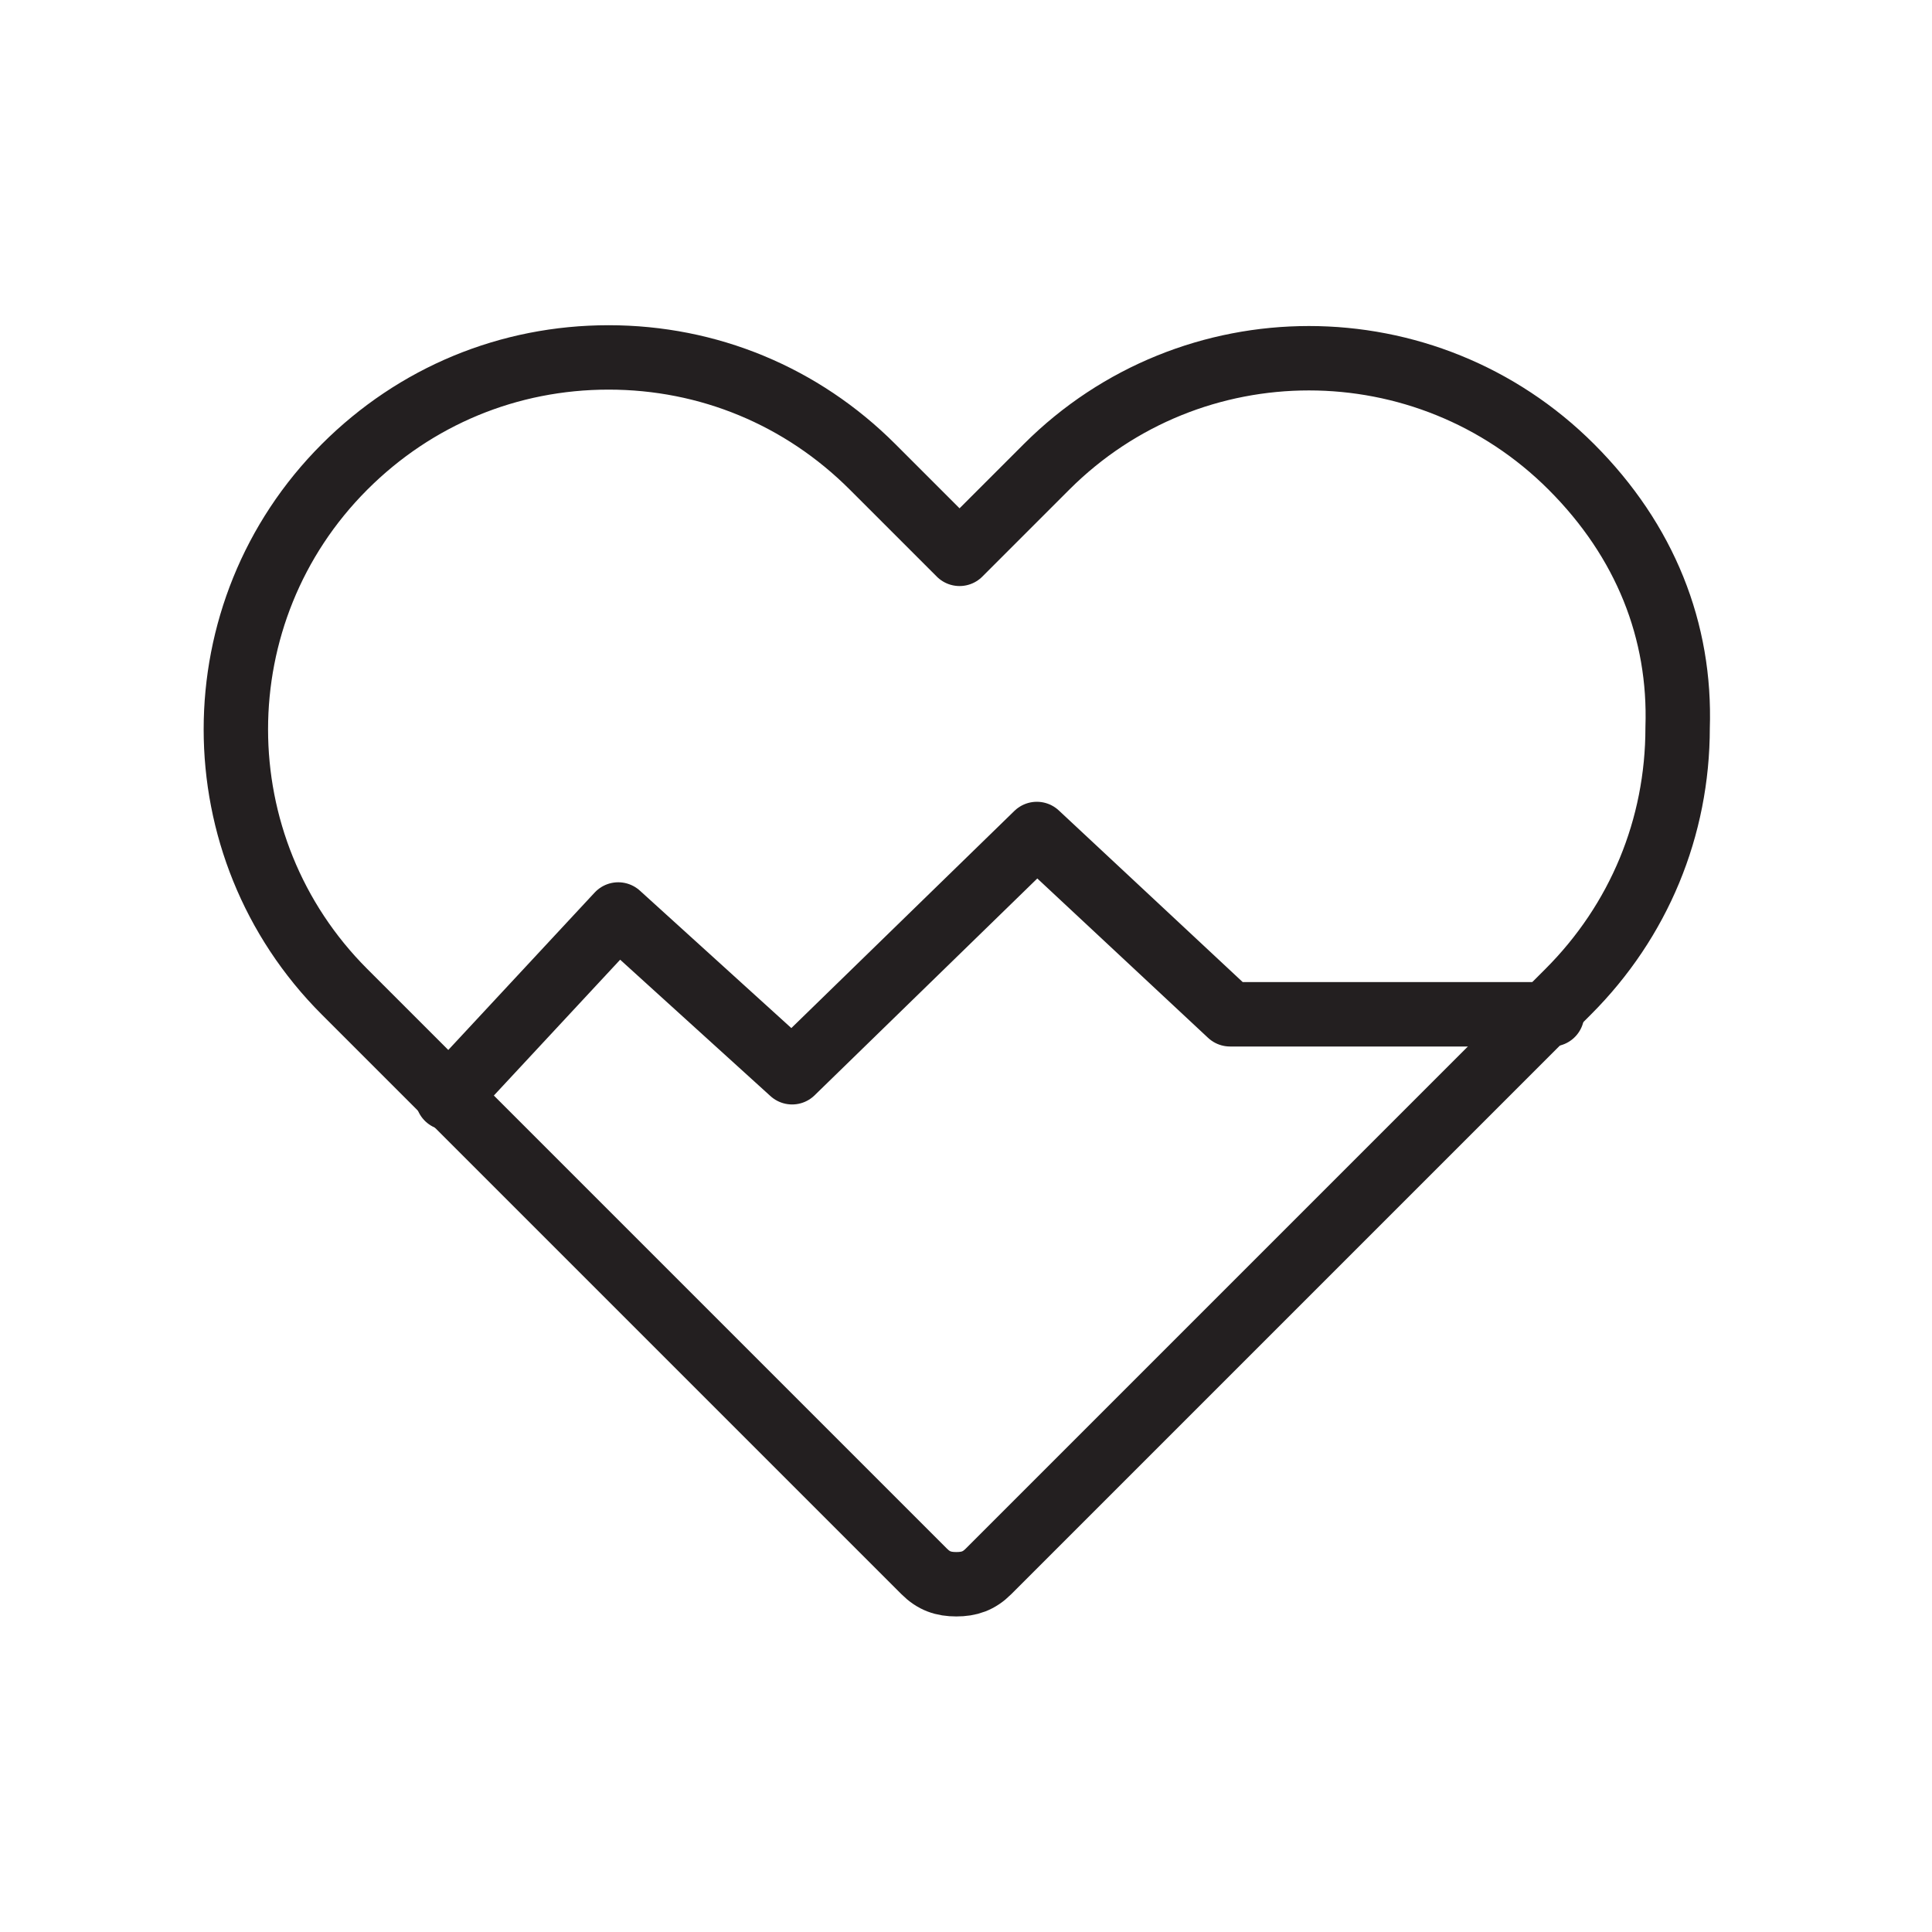
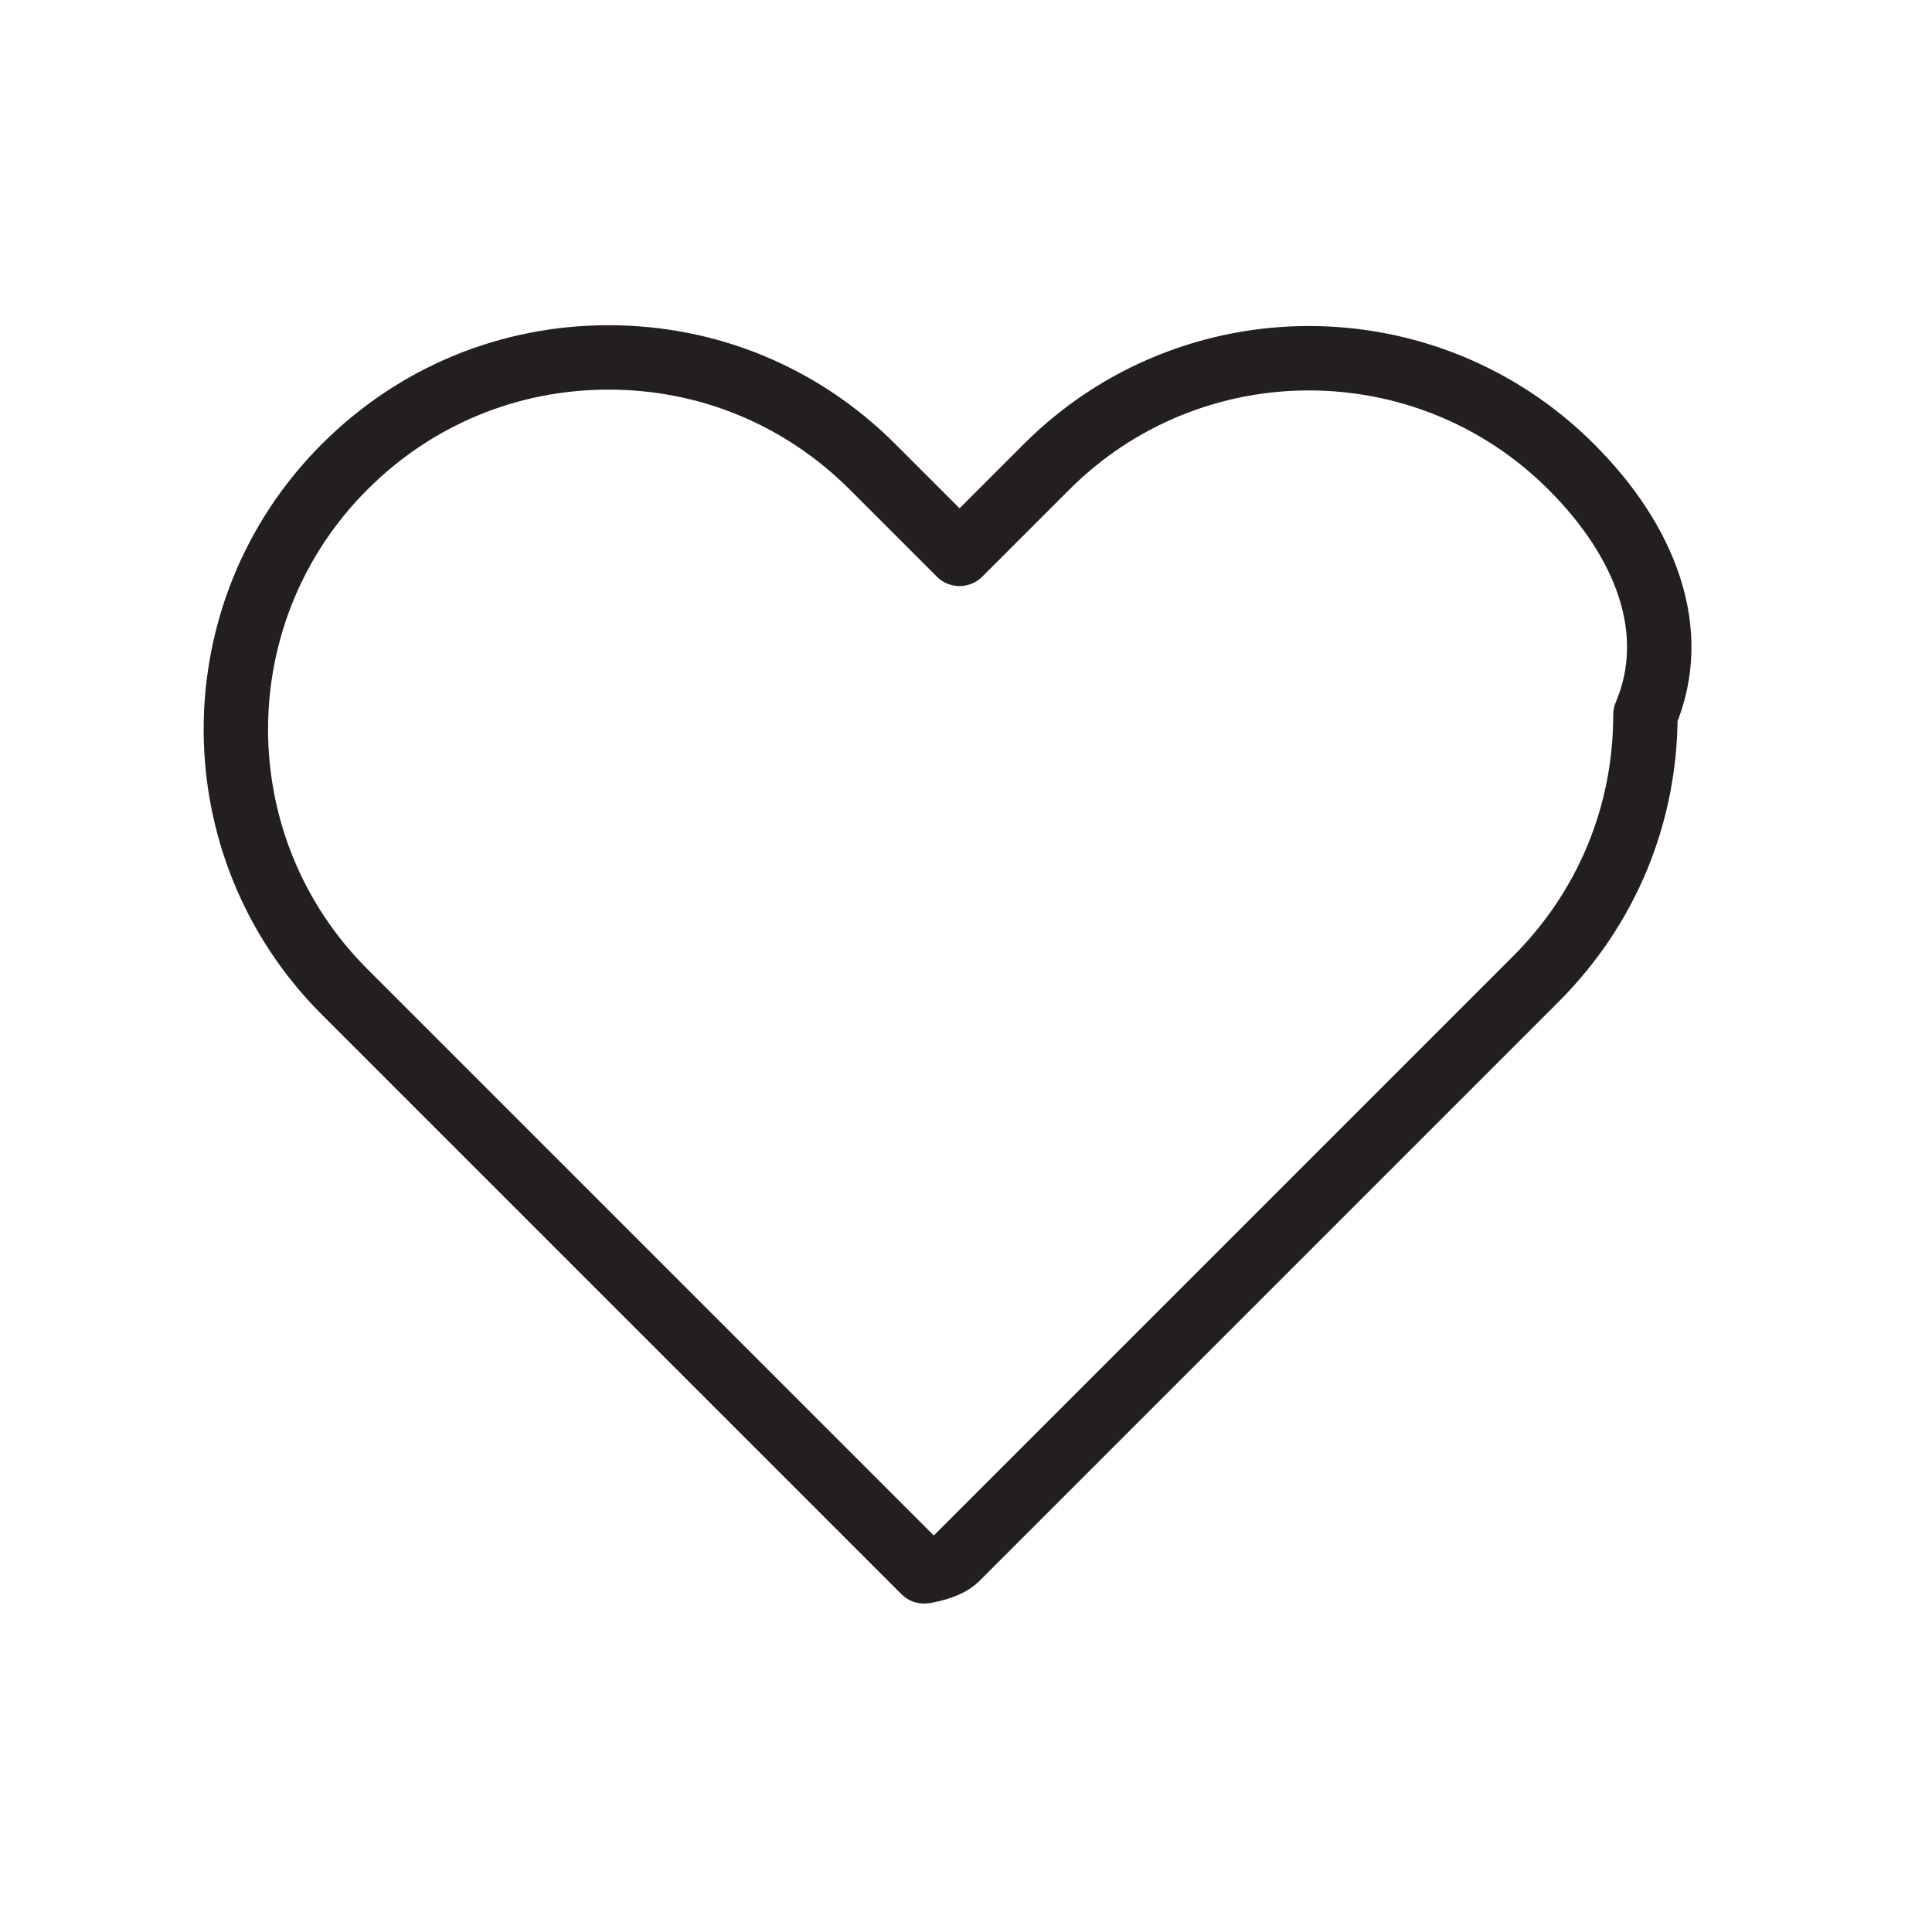
<svg xmlns="http://www.w3.org/2000/svg" version="1.1" id="Layer_1" x="0px" y="0px" viewBox="0 0 60 60" style="enable-background:new 0 0 60 60;" xml:space="preserve">
  <style type="text/css">
	.st0{fill:none;stroke:#231F20;stroke-width:2;stroke-linecap:round;stroke-linejoin:round;stroke-miterlimit:10;}
</style>
  <g>
-     <path class="st0" d="M48.8,14.5c-4.5-4.5-11.8-4.5-16.3,0l-2.7,2.7l-2.7-2.7c-2.2-2.2-5.1-3.4-8.2-3.4s-6,1.2-8.2,3.4   c-4.5,4.5-4.5,11.8,0,16.3l3.6,3.6l0,0l0,0l14.4,14.4c0.3,0.3,0.6,0.4,1,0.4s0.7-0.1,1-0.4l18-18c2.2-2.2,3.4-5.1,3.4-8.2   C52.2,19.6,51.1,16.8,48.8,14.5" />
-     <polyline class="st0" points="13.9,34.1 19.2,28.4 24.6,33.3 32.2,25.9 38.2,31.5 48.2,31.5  " />
+     <path class="st0" d="M48.8,14.5c-4.5-4.5-11.8-4.5-16.3,0l-2.7,2.7l-2.7-2.7c-2.2-2.2-5.1-3.4-8.2-3.4s-6,1.2-8.2,3.4   c-4.5,4.5-4.5,11.8,0,16.3l3.6,3.6l0,0l0,0l14.4,14.4s0.7-0.1,1-0.4l18-18c2.2-2.2,3.4-5.1,3.4-8.2   C52.2,19.6,51.1,16.8,48.8,14.5" />
  </g>
</svg>